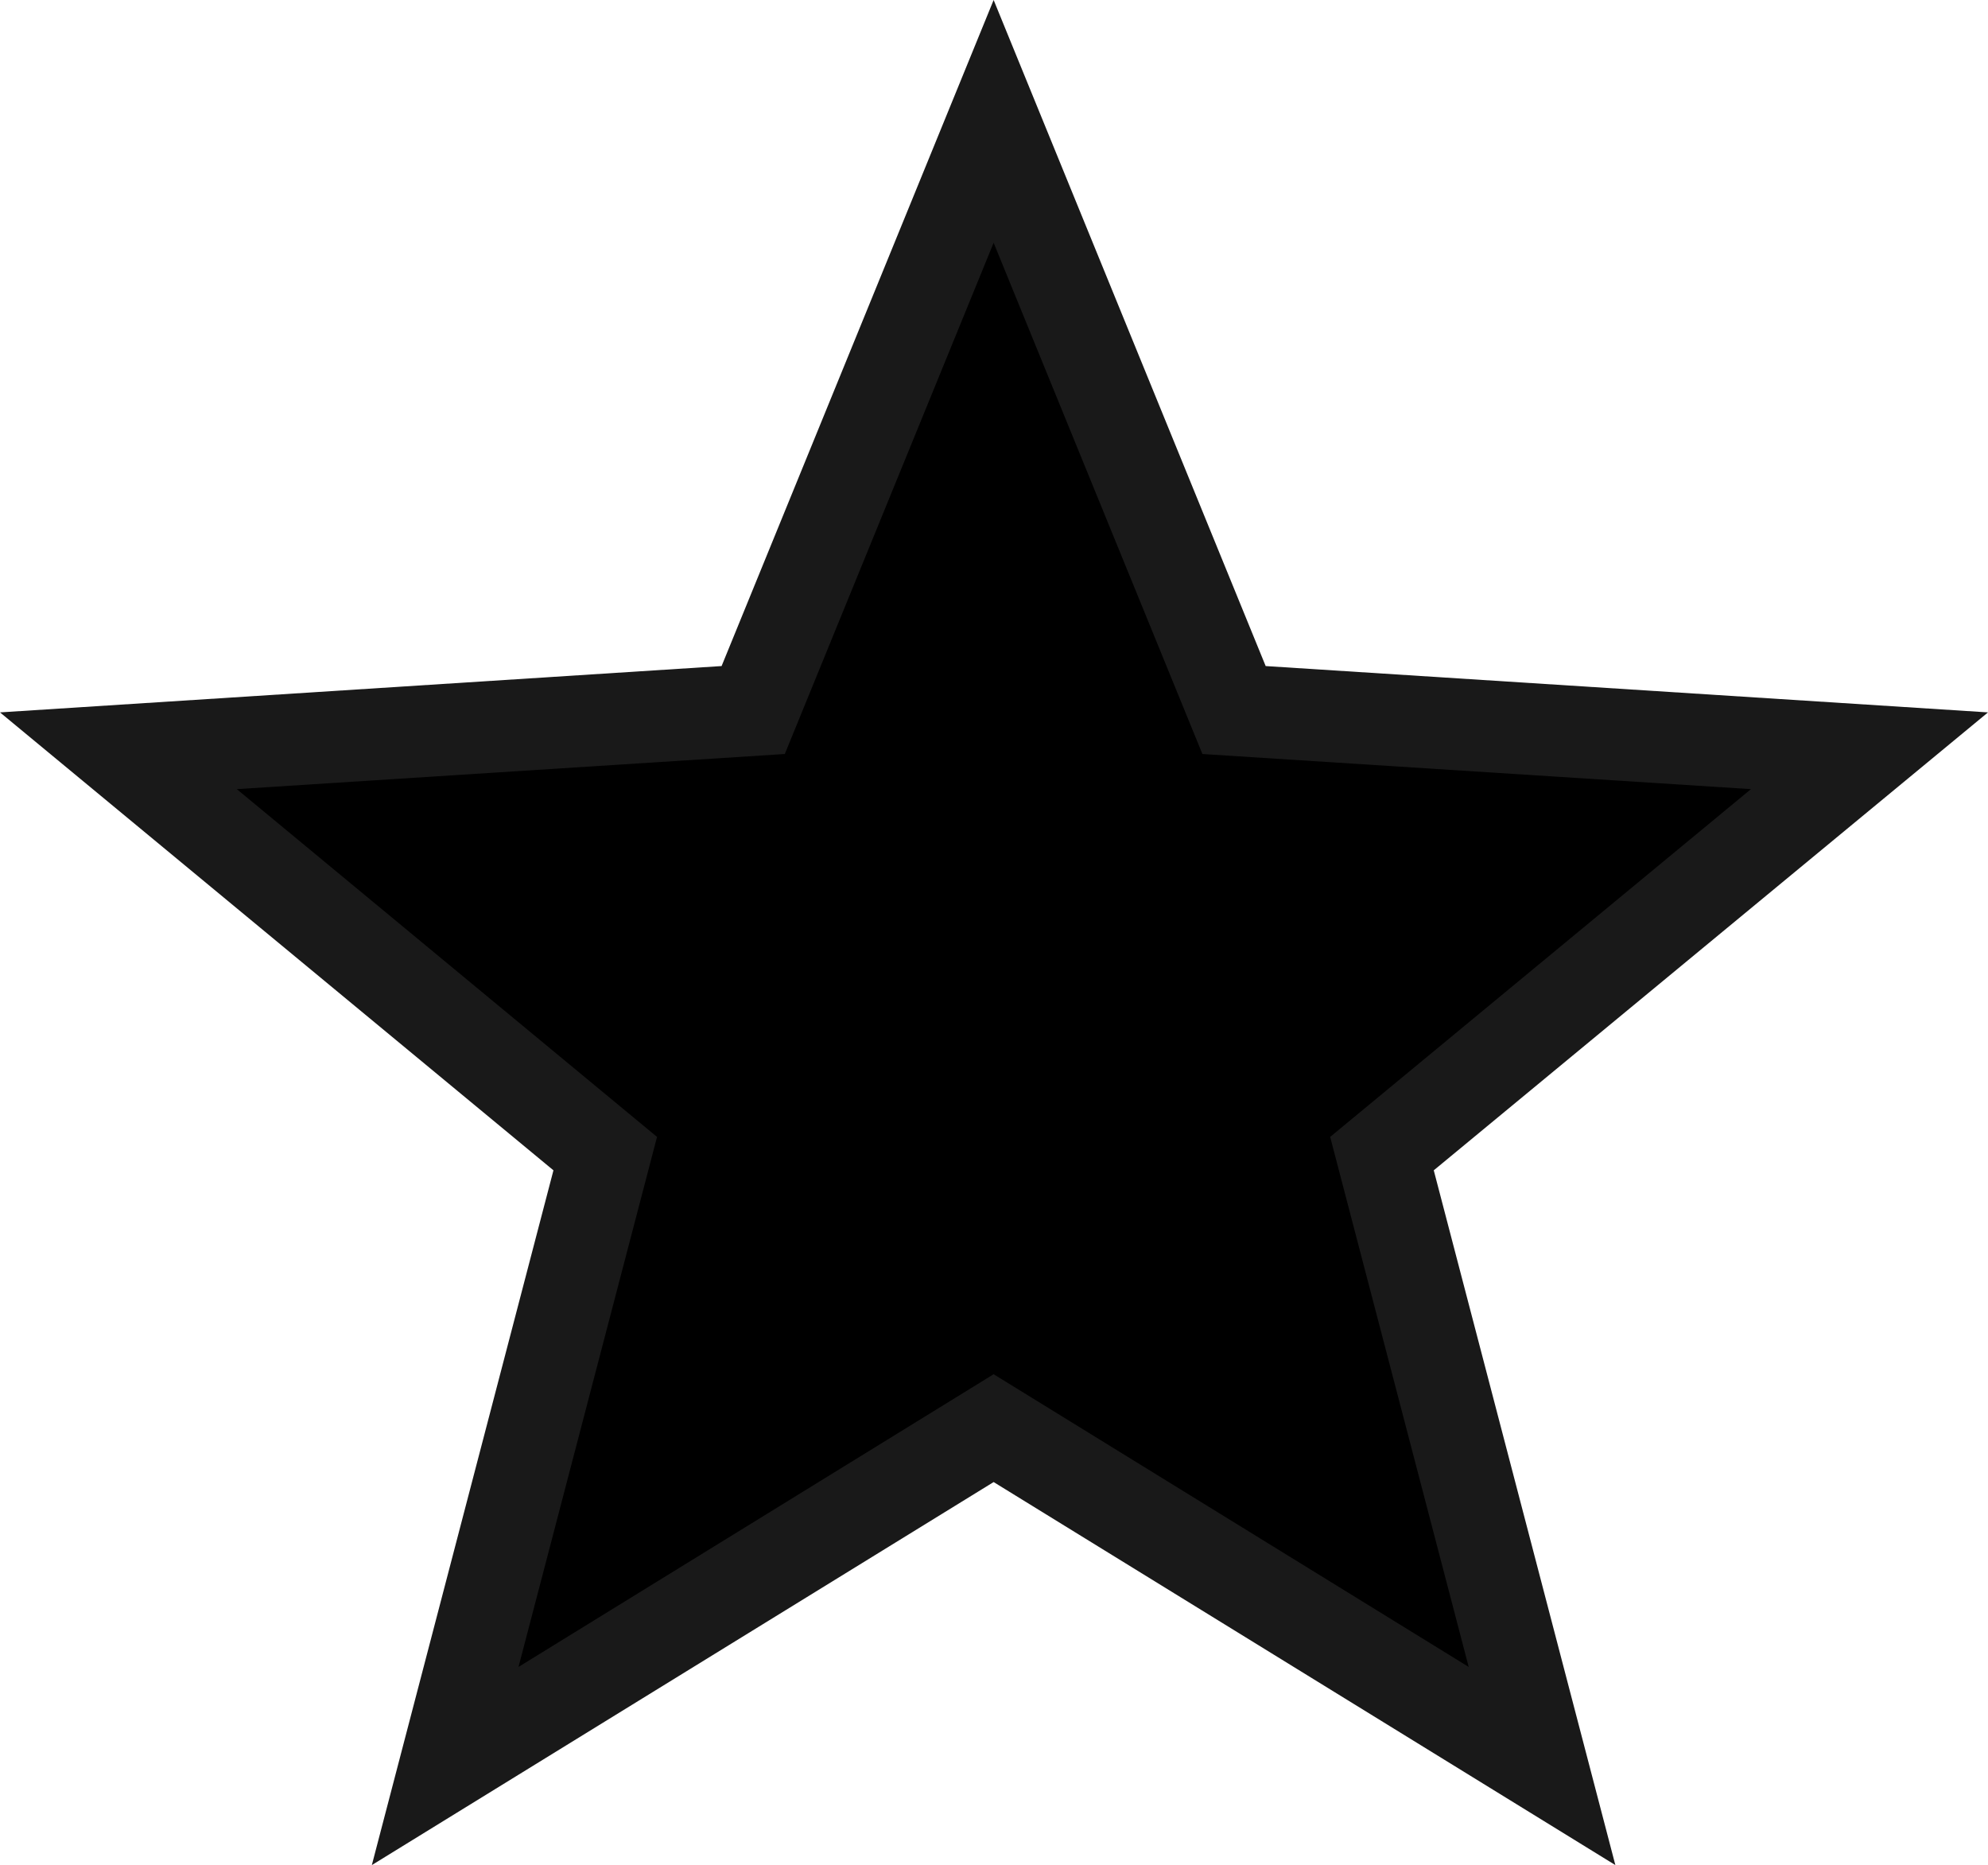
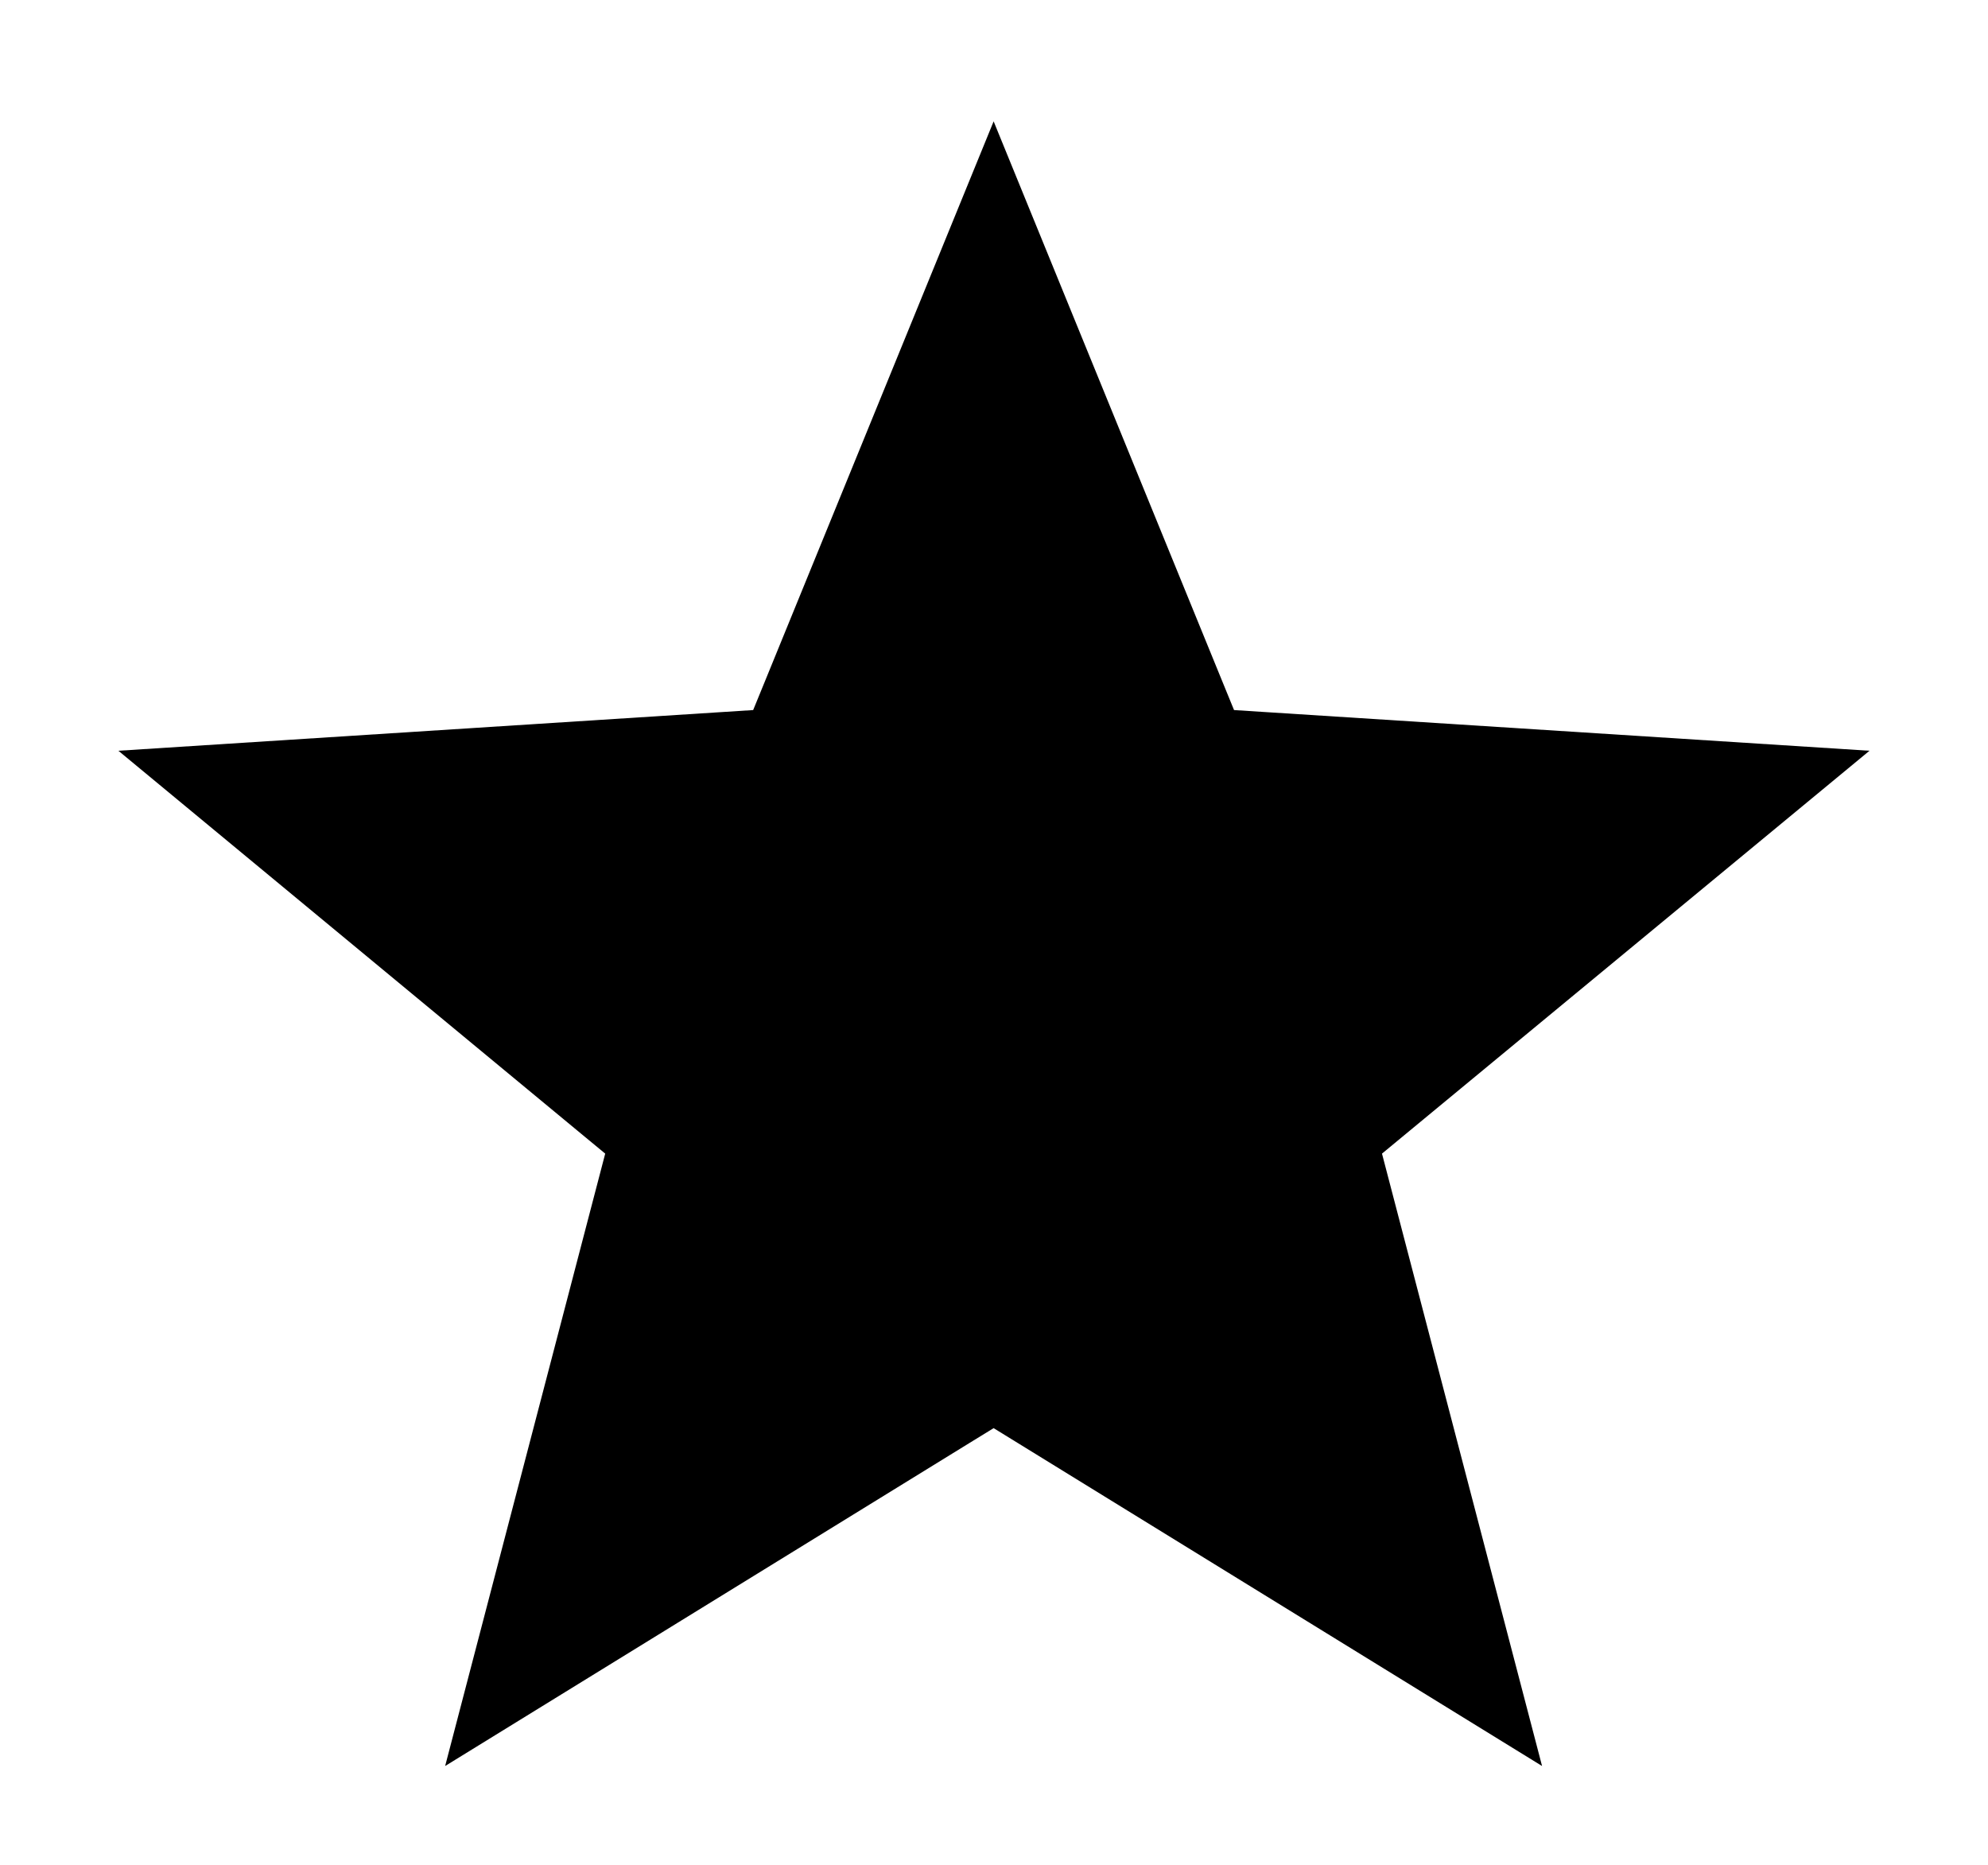
<svg xmlns="http://www.w3.org/2000/svg" width="32.49" height="30.477" viewBox="0 0 32.49 30.477">
  <g transform="translate(0 0)">
    <g transform="translate(0)">
      <g transform="translate(0 -9.569)">
-         <path d="M 25.202 38.427 L 16.632 33.148 L 16.239 32.906 L 15.845 33.148 L 7.275 38.427 L 9.77 28.883 L 9.891 28.42 L 9.523 28.116 L 1.935 21.837 L 11.841 21.202 L 12.309 21.172 L 12.487 20.737 L 16.239 11.552 L 19.99 20.737 L 20.168 21.172 L 20.637 21.202 L 30.553 21.837 L 22.955 28.115 L 22.586 28.42 L 22.707 28.883 L 25.202 38.427 Z" stroke="none" />
-         <path d="M 16.239 13.536 L 12.826 21.89 L 3.87 22.464 L 10.738 28.147 L 8.474 36.808 L 16.239 32.025 L 24.003 36.808 L 21.739 28.147 L 28.616 22.464 L 19.651 21.89 L 16.239 13.536 M 16.239 9.569 L 20.685 20.453 L 32.49 21.21 L 23.432 28.693 L 26.4 40.046 L 16.239 33.787 L 6.077 40.046 L 9.045 28.693 L -3.814697265625e-06 21.21 L 11.793 20.453 L 16.239 9.569 Z" stroke="none" fill="#191919" />
+         <path d="M 25.202 38.427 L 16.632 33.148 L 16.239 32.906 L 15.845 33.148 L 7.275 38.427 L 9.77 28.883 L 9.891 28.42 L 9.523 28.116 L 1.935 21.837 L 11.841 21.202 L 12.309 21.172 L 12.487 20.737 L 16.239 11.552 L 19.99 20.737 L 20.168 21.172 L 20.637 21.202 L 30.553 21.837 L 22.955 28.115 L 22.586 28.42 L 25.202 38.427 Z" stroke="none" />
      </g>
    </g>
  </g>
</svg>